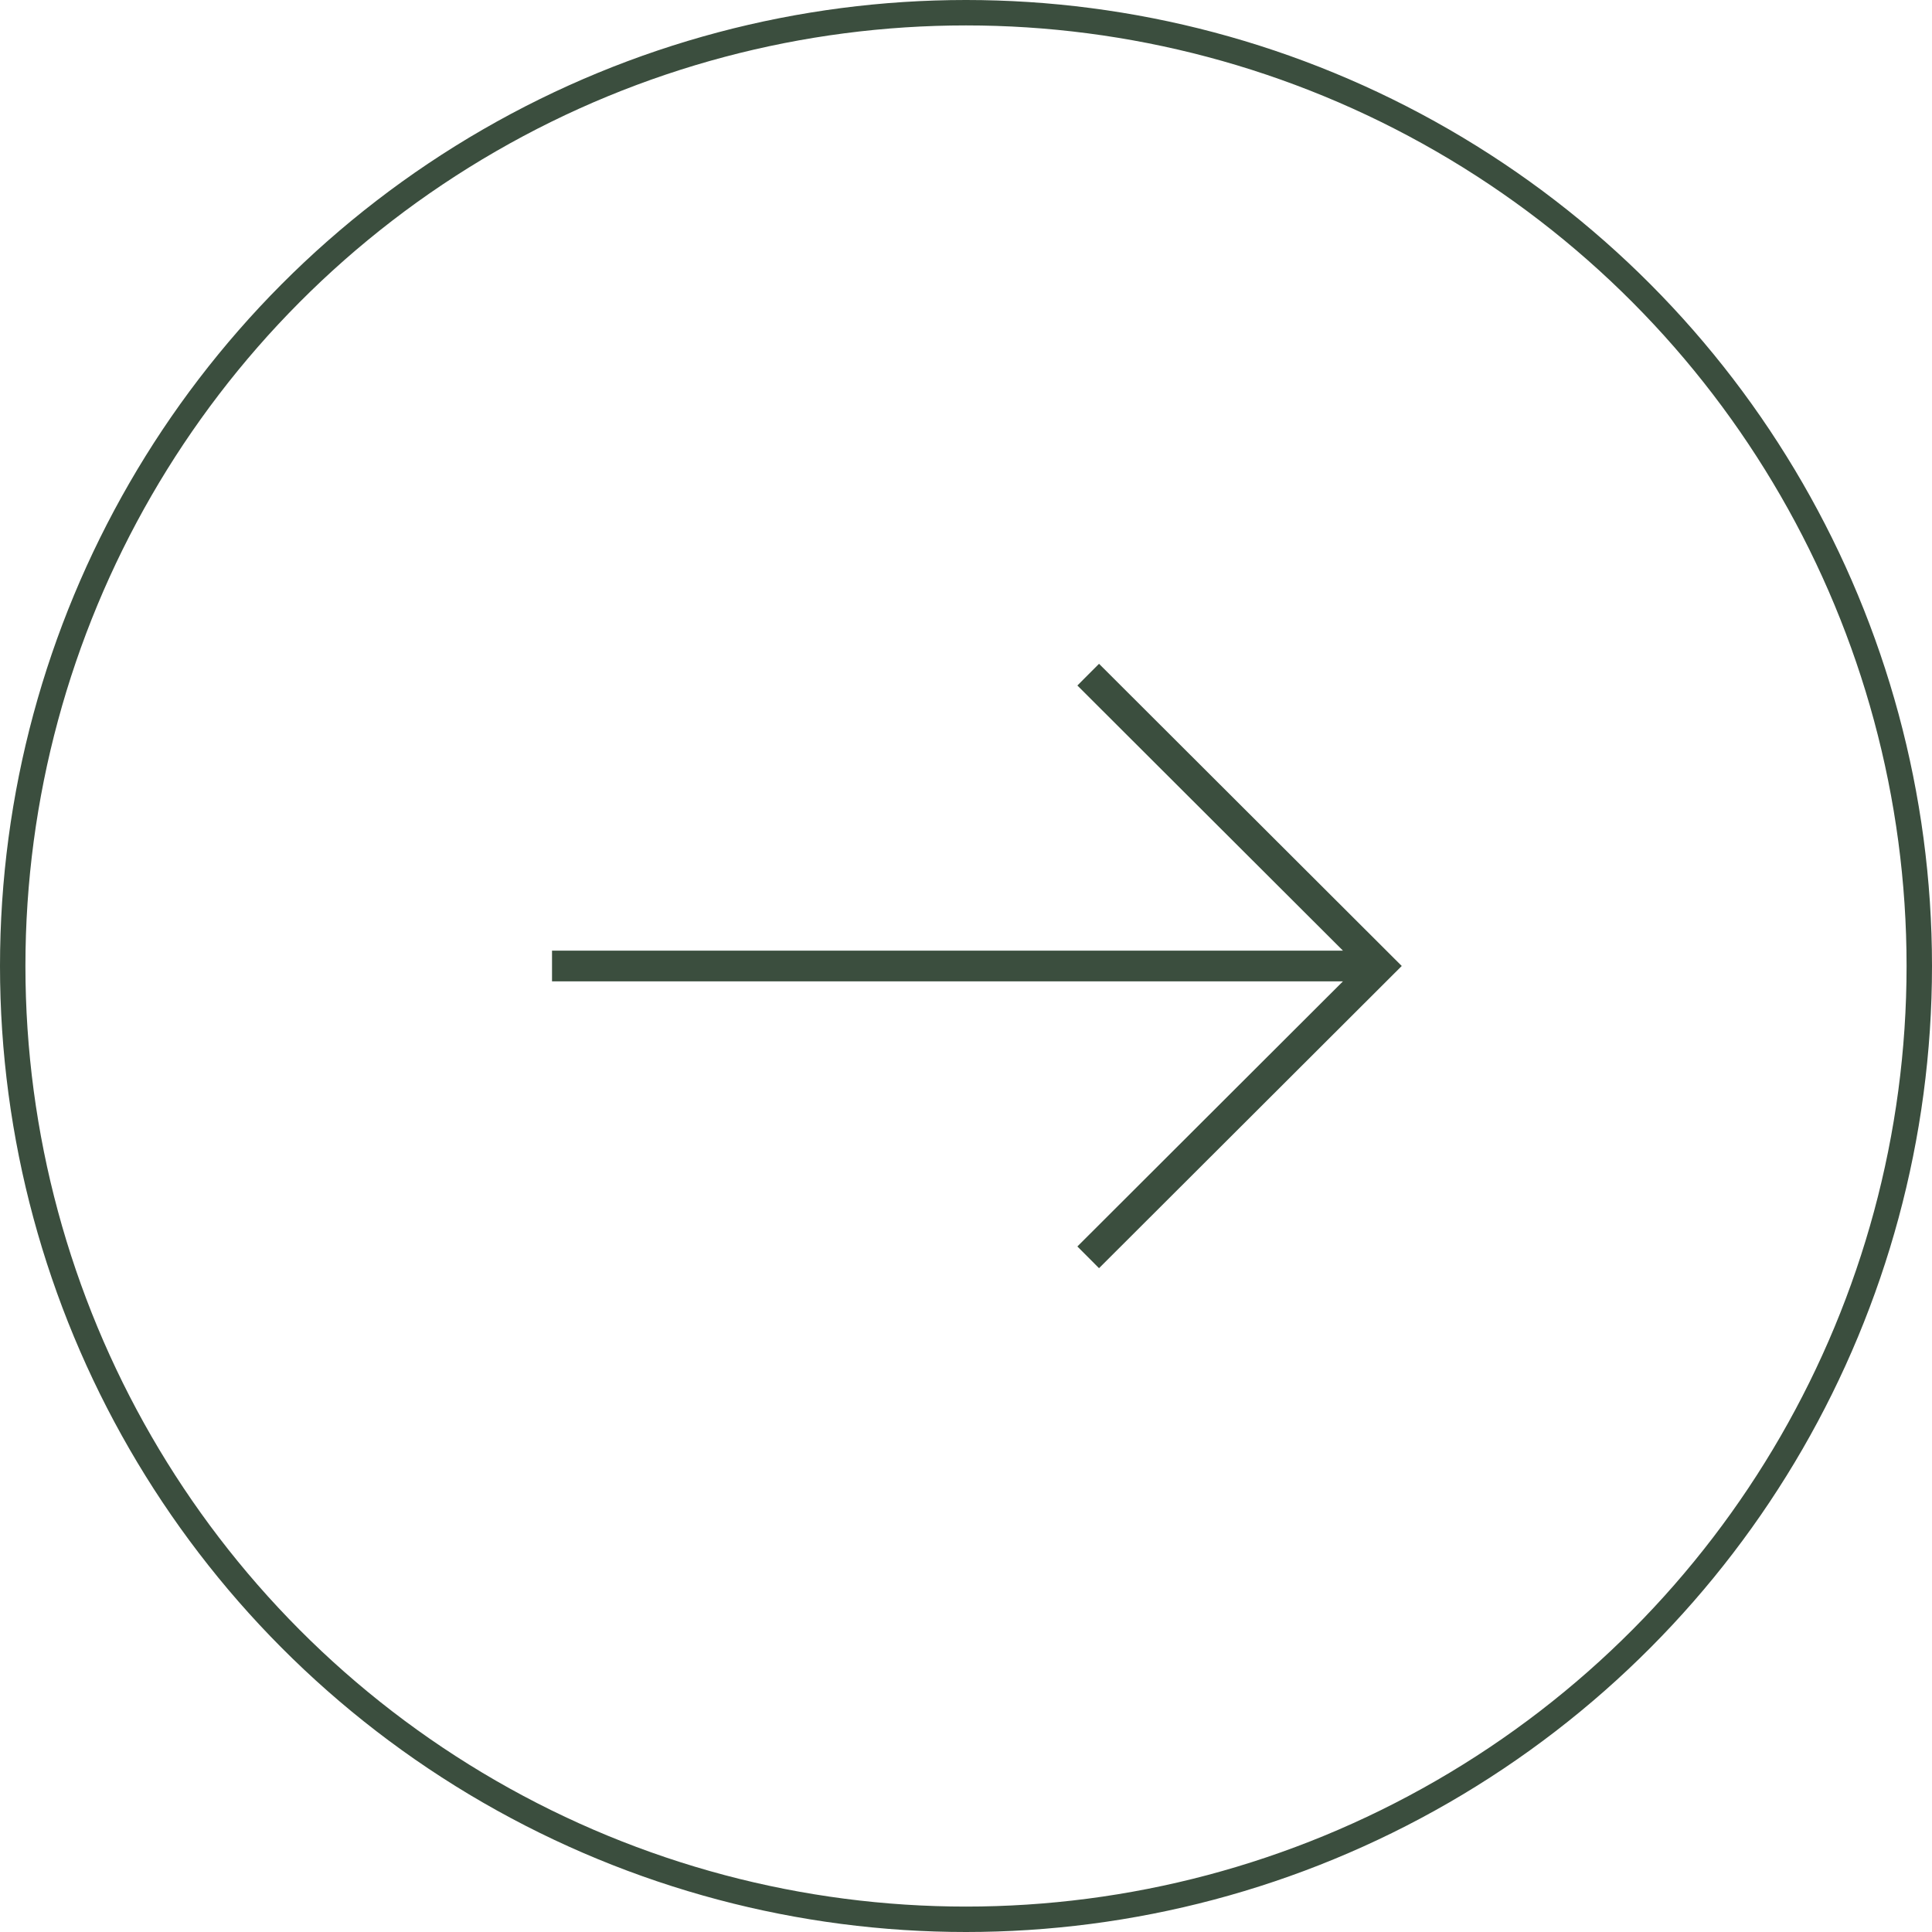
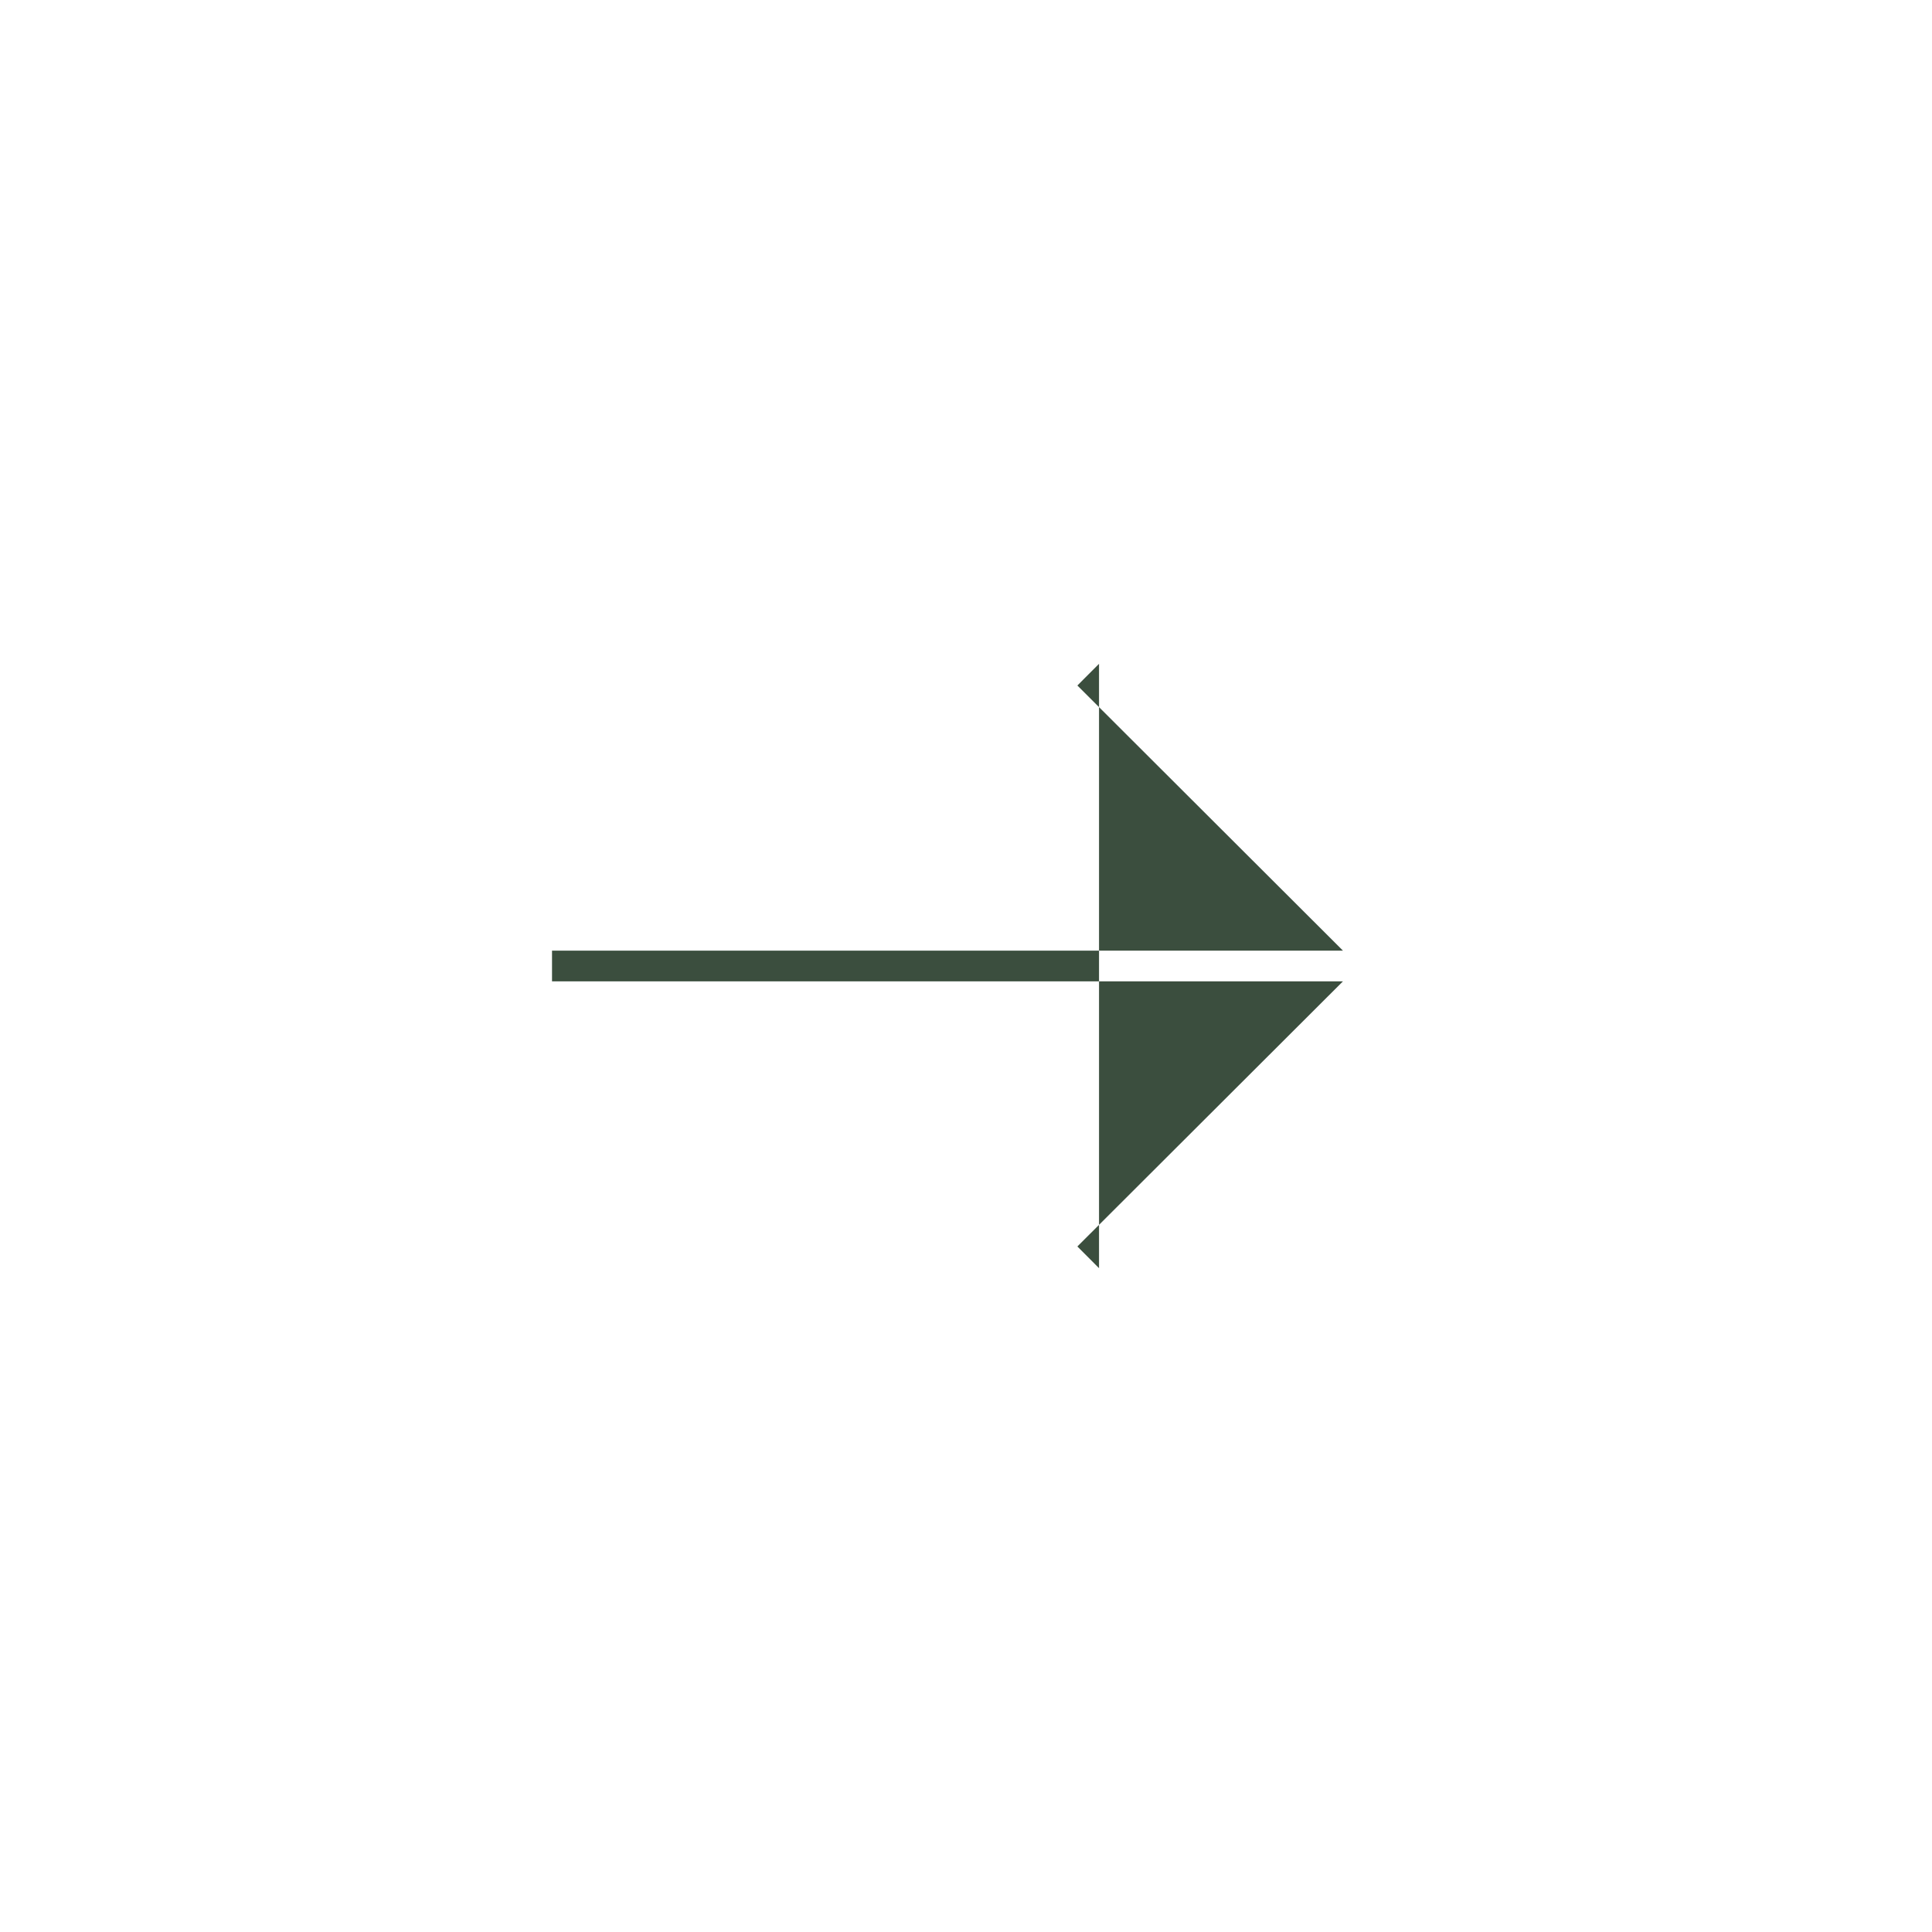
<svg xmlns="http://www.w3.org/2000/svg" width="76" height="76" viewBox="0 0 76 76" fill="none">
-   <circle cx="38" cy="38" r="37.5" transform="rotate(-180 38 38)" stroke="#3B4E3E" />
-   <path fill-rule="evenodd" clip-rule="evenodd" d="M52.829 37.396L42.381 26.966L43.233 26.112L55.141 37.999L43.233 49.887L42.381 49.033L52.829 38.603L21.715 38.603L21.715 37.396L52.829 37.396Z" fill="#3B4E3E" />
+   <path fill-rule="evenodd" clip-rule="evenodd" d="M52.829 37.396L42.381 26.966L43.233 26.112L43.233 49.887L42.381 49.033L52.829 38.603L21.715 38.603L21.715 37.396L52.829 37.396Z" fill="#3B4E3E" />
</svg>